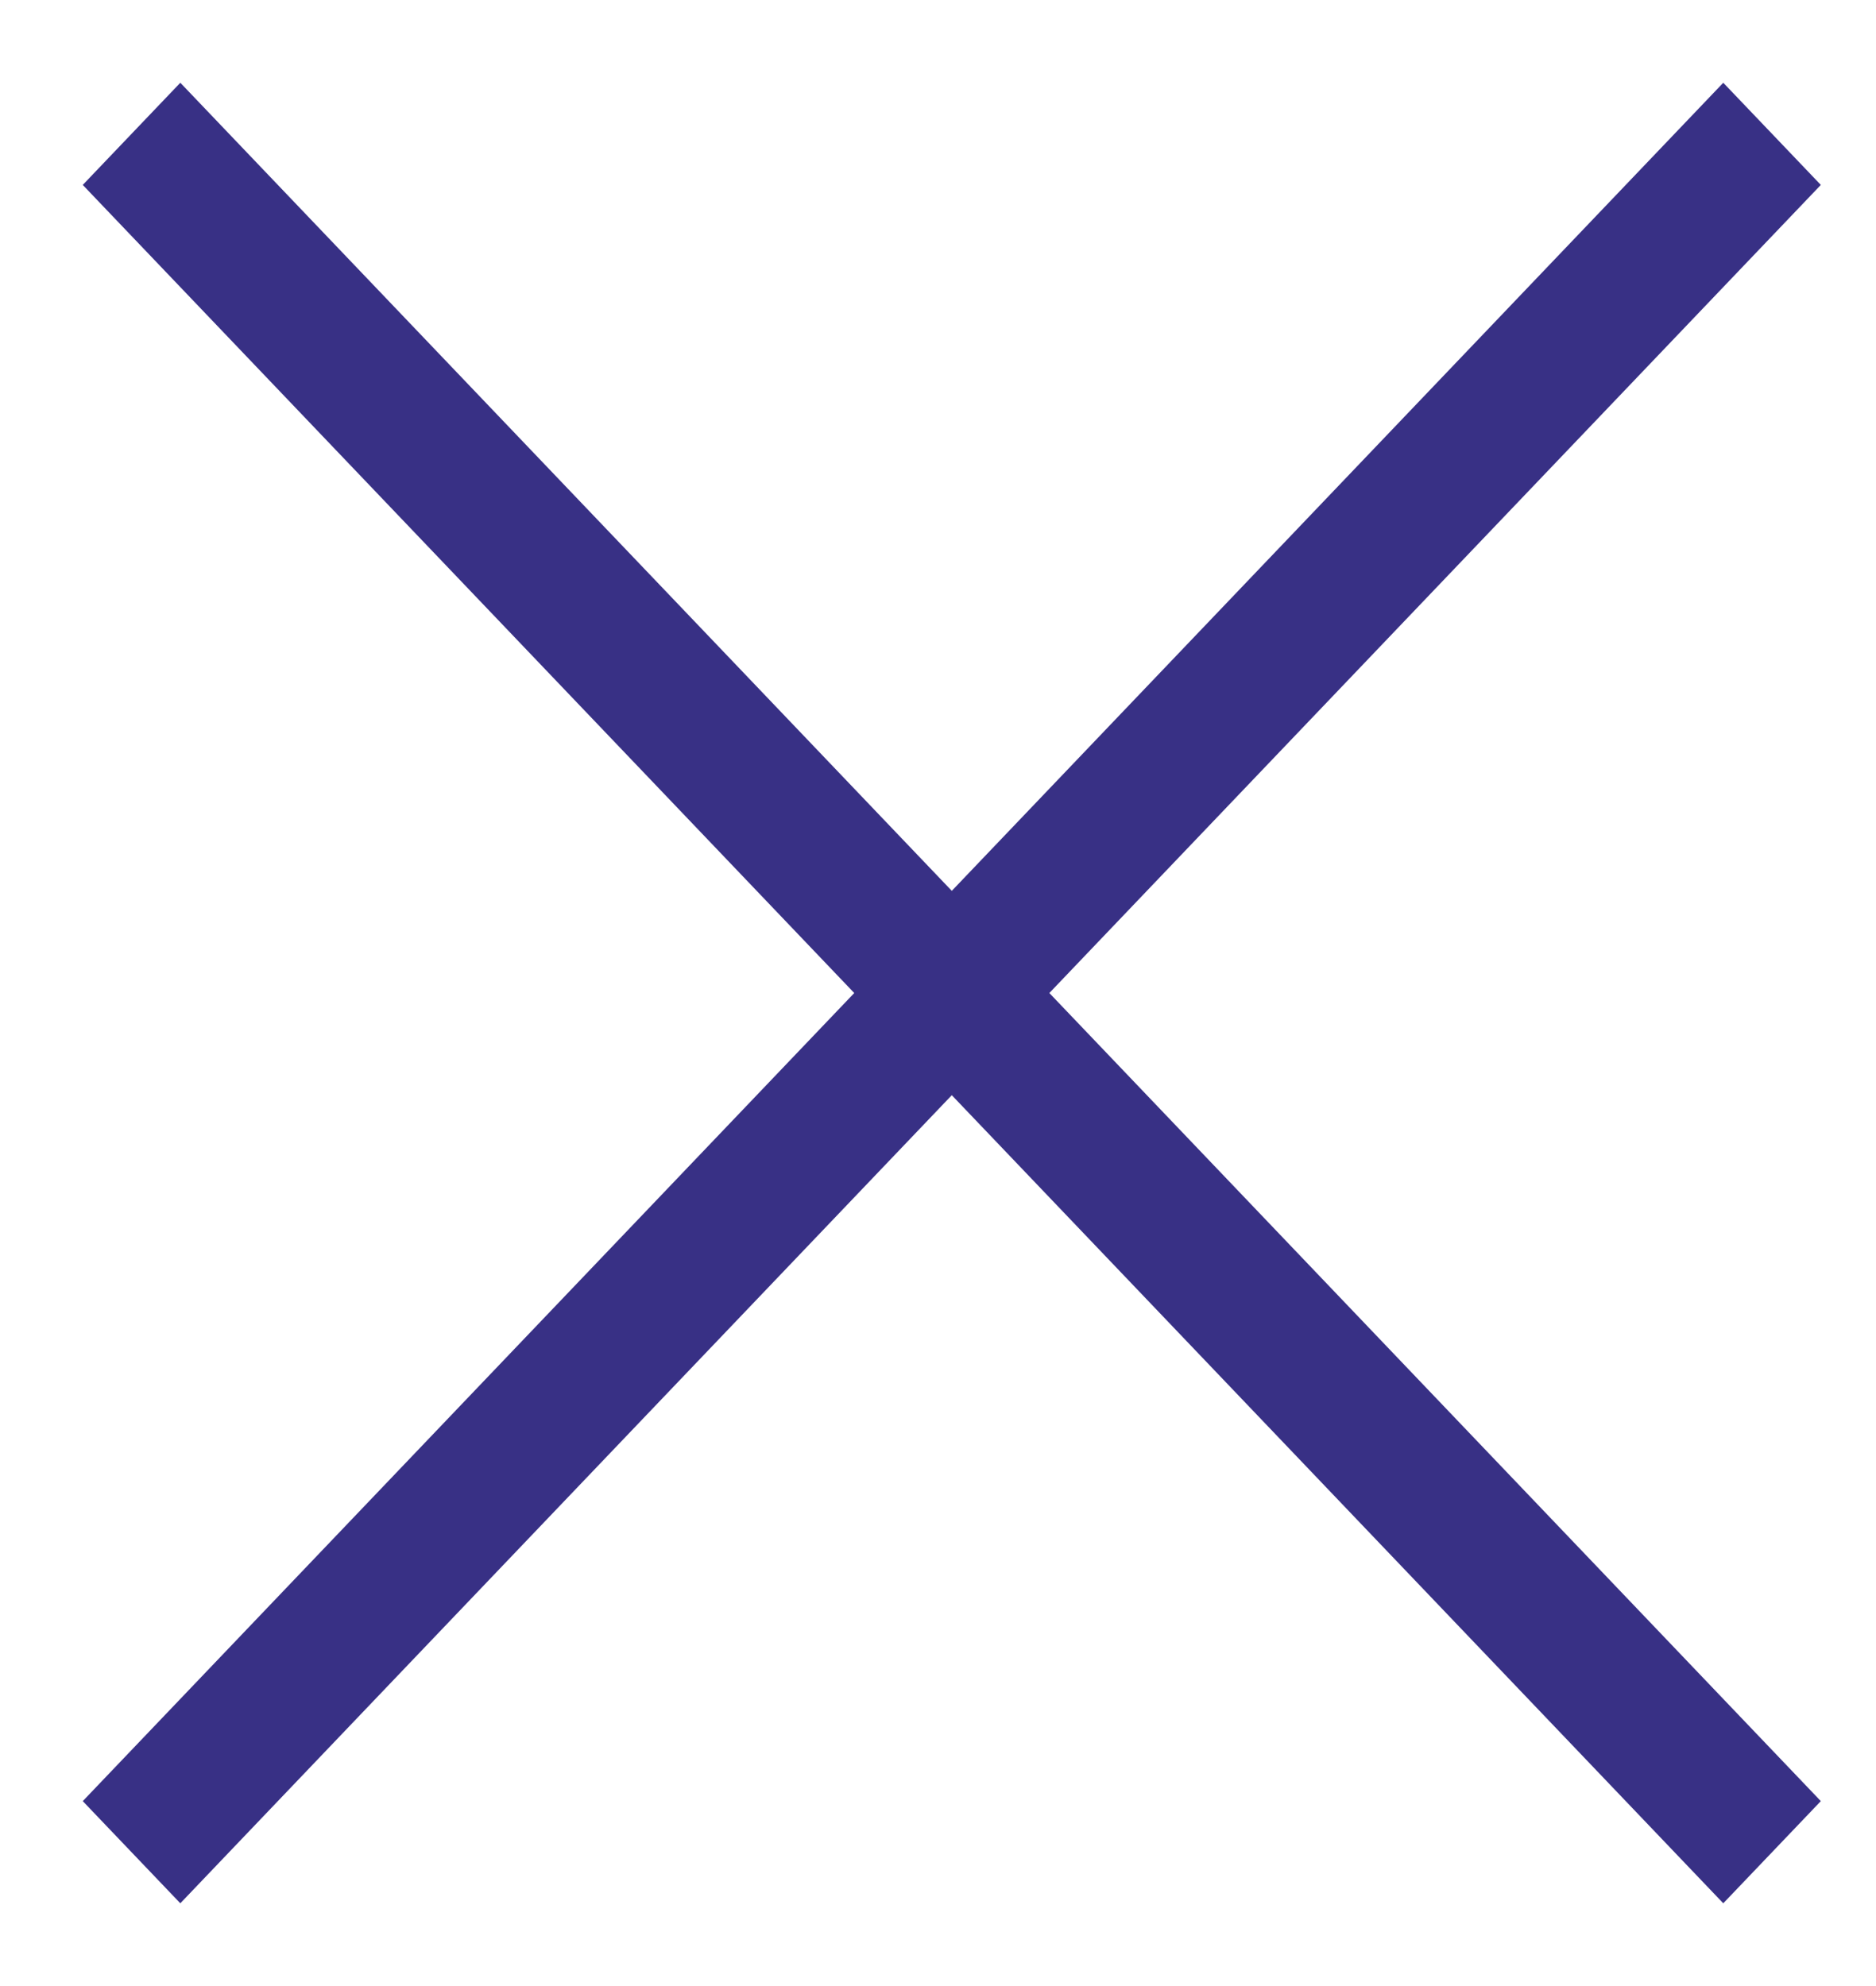
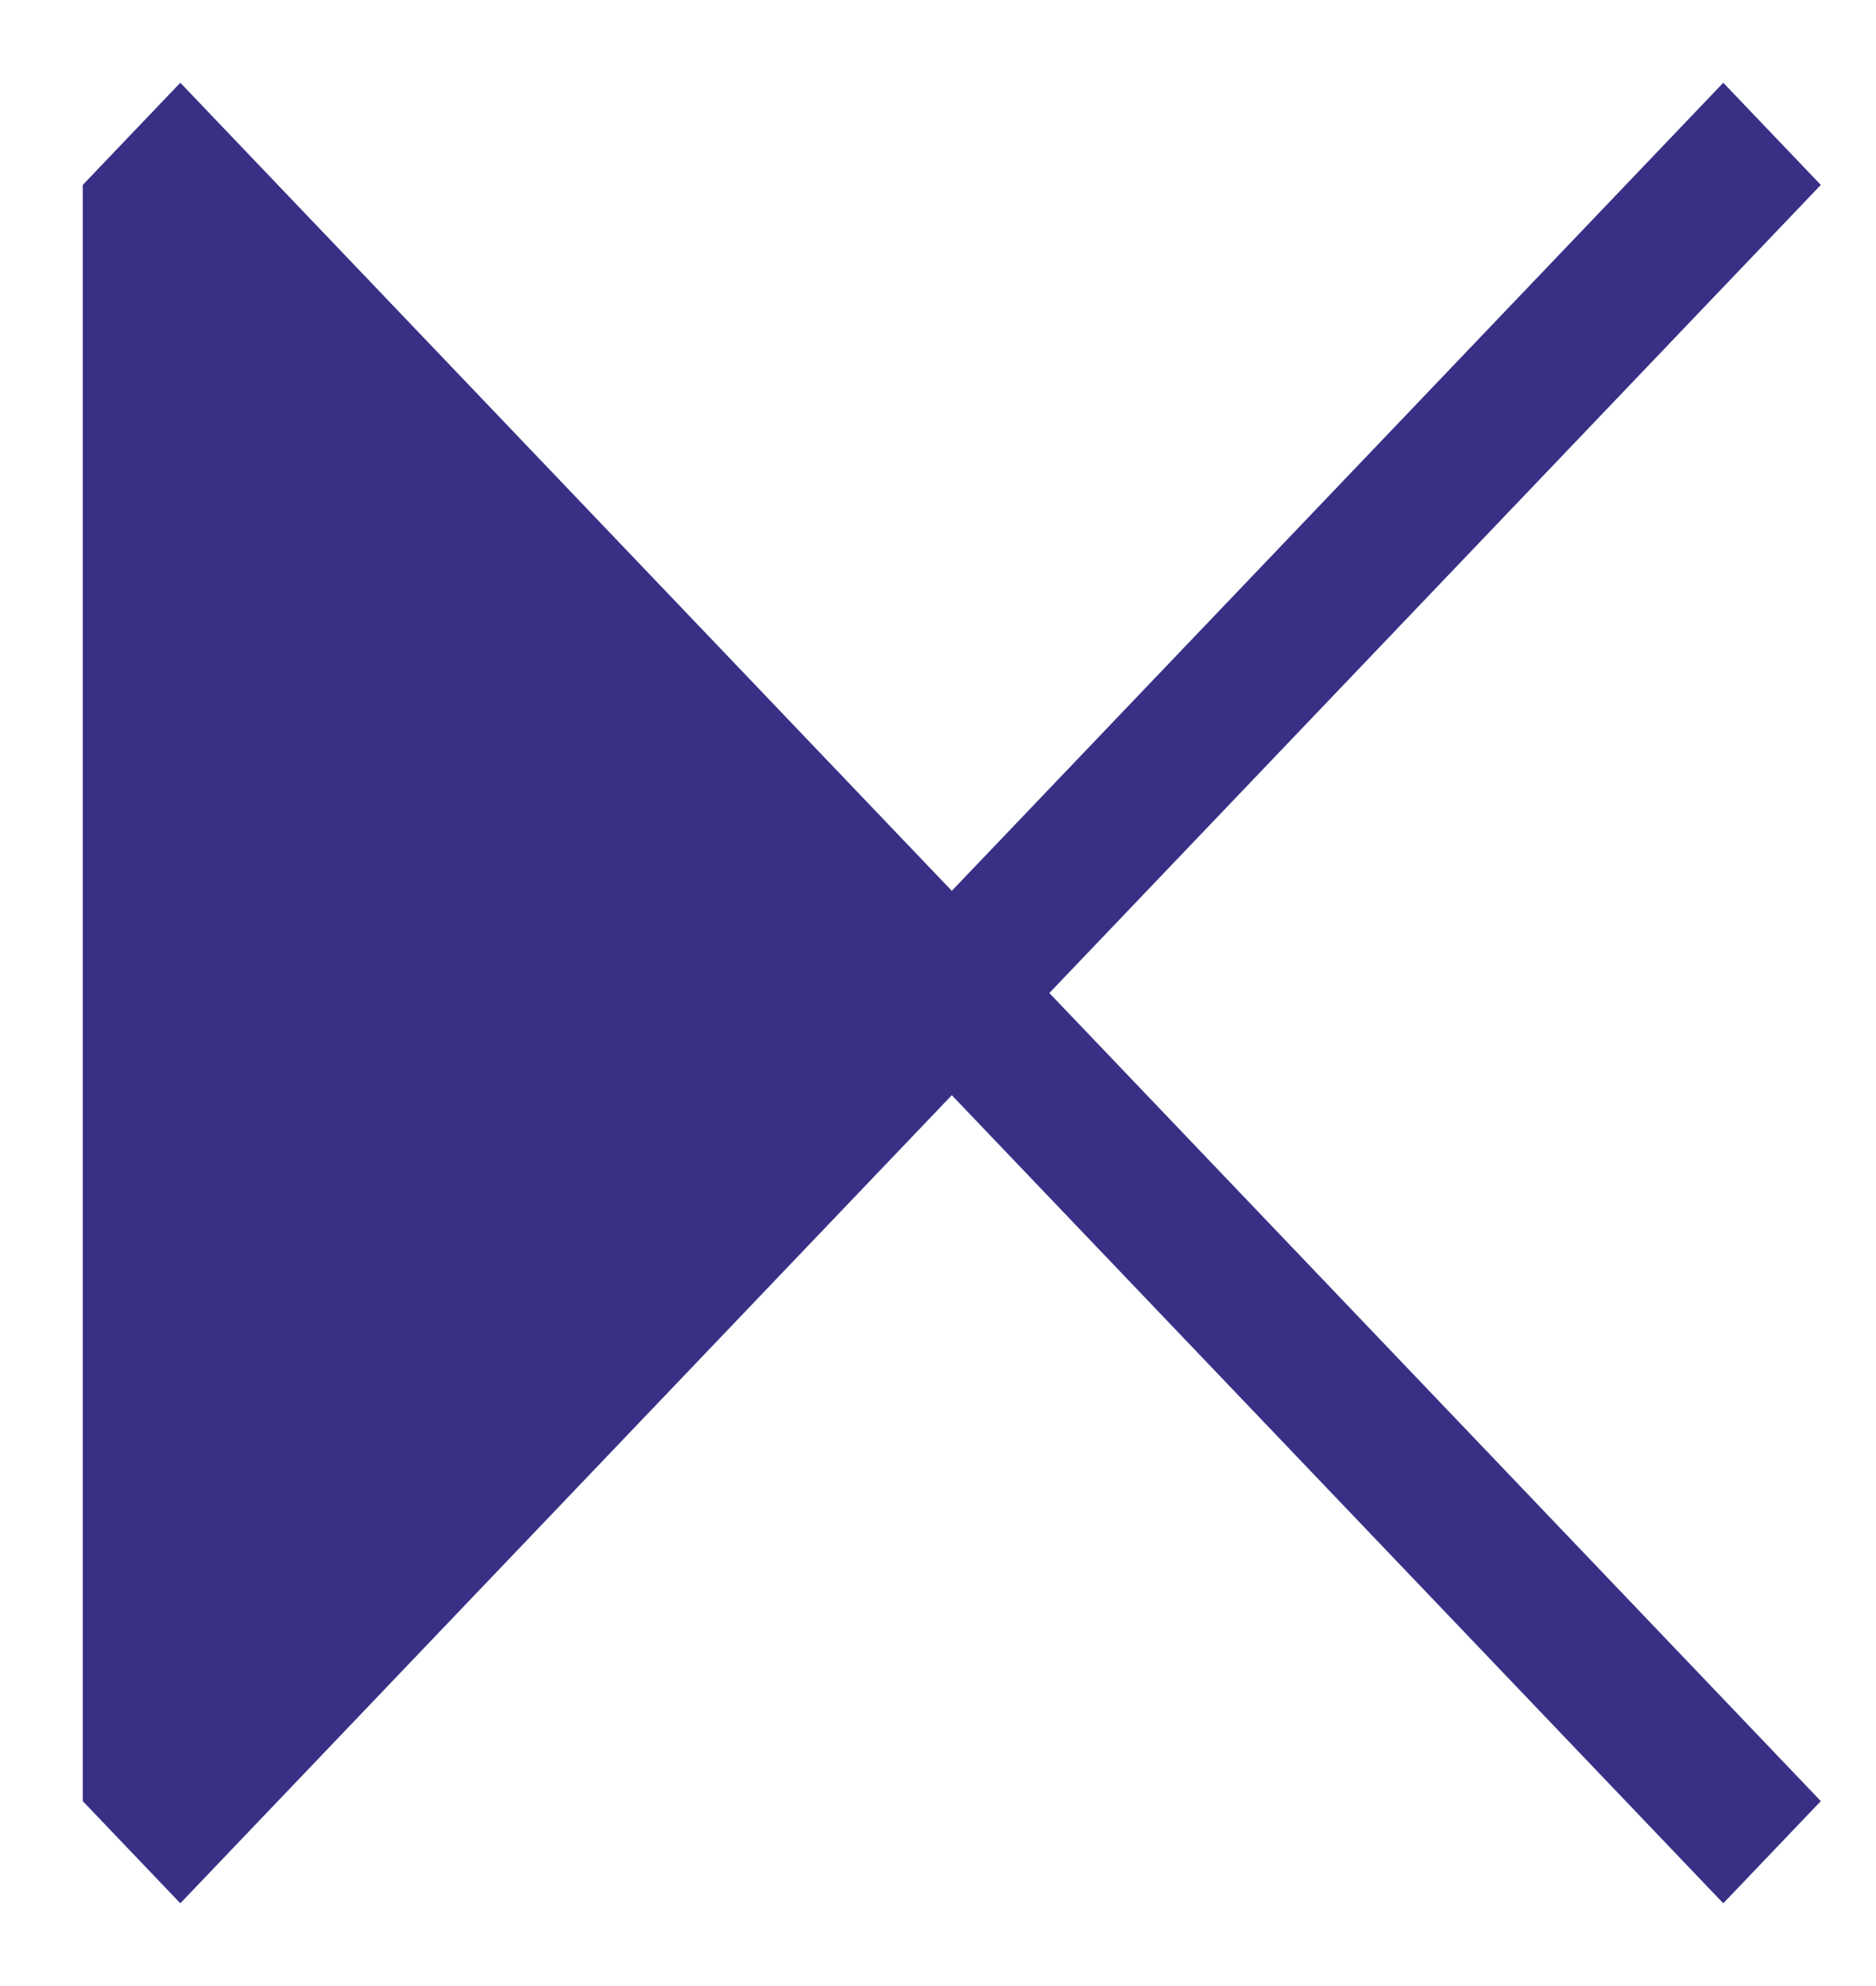
<svg xmlns="http://www.w3.org/2000/svg" width="17" height="18" viewBox="0 0 17 18" fill="none">
-   <path d="M1.634 17.25L0.75 16.324L7.741 9L0.75 1.676L1.634 0.75L8.625 8.074L15.616 0.75L16.5 1.676L9.509 9L16.5 16.324L15.616 17.25L8.625 9.926L1.634 17.25Z" fill="#383085" />
+   <path d="M1.634 17.25L0.75 16.324L0.75 1.676L1.634 0.75L8.625 8.074L15.616 0.75L16.5 1.676L9.509 9L16.5 16.324L15.616 17.25L8.625 9.926L1.634 17.25Z" fill="#383085" />
</svg>